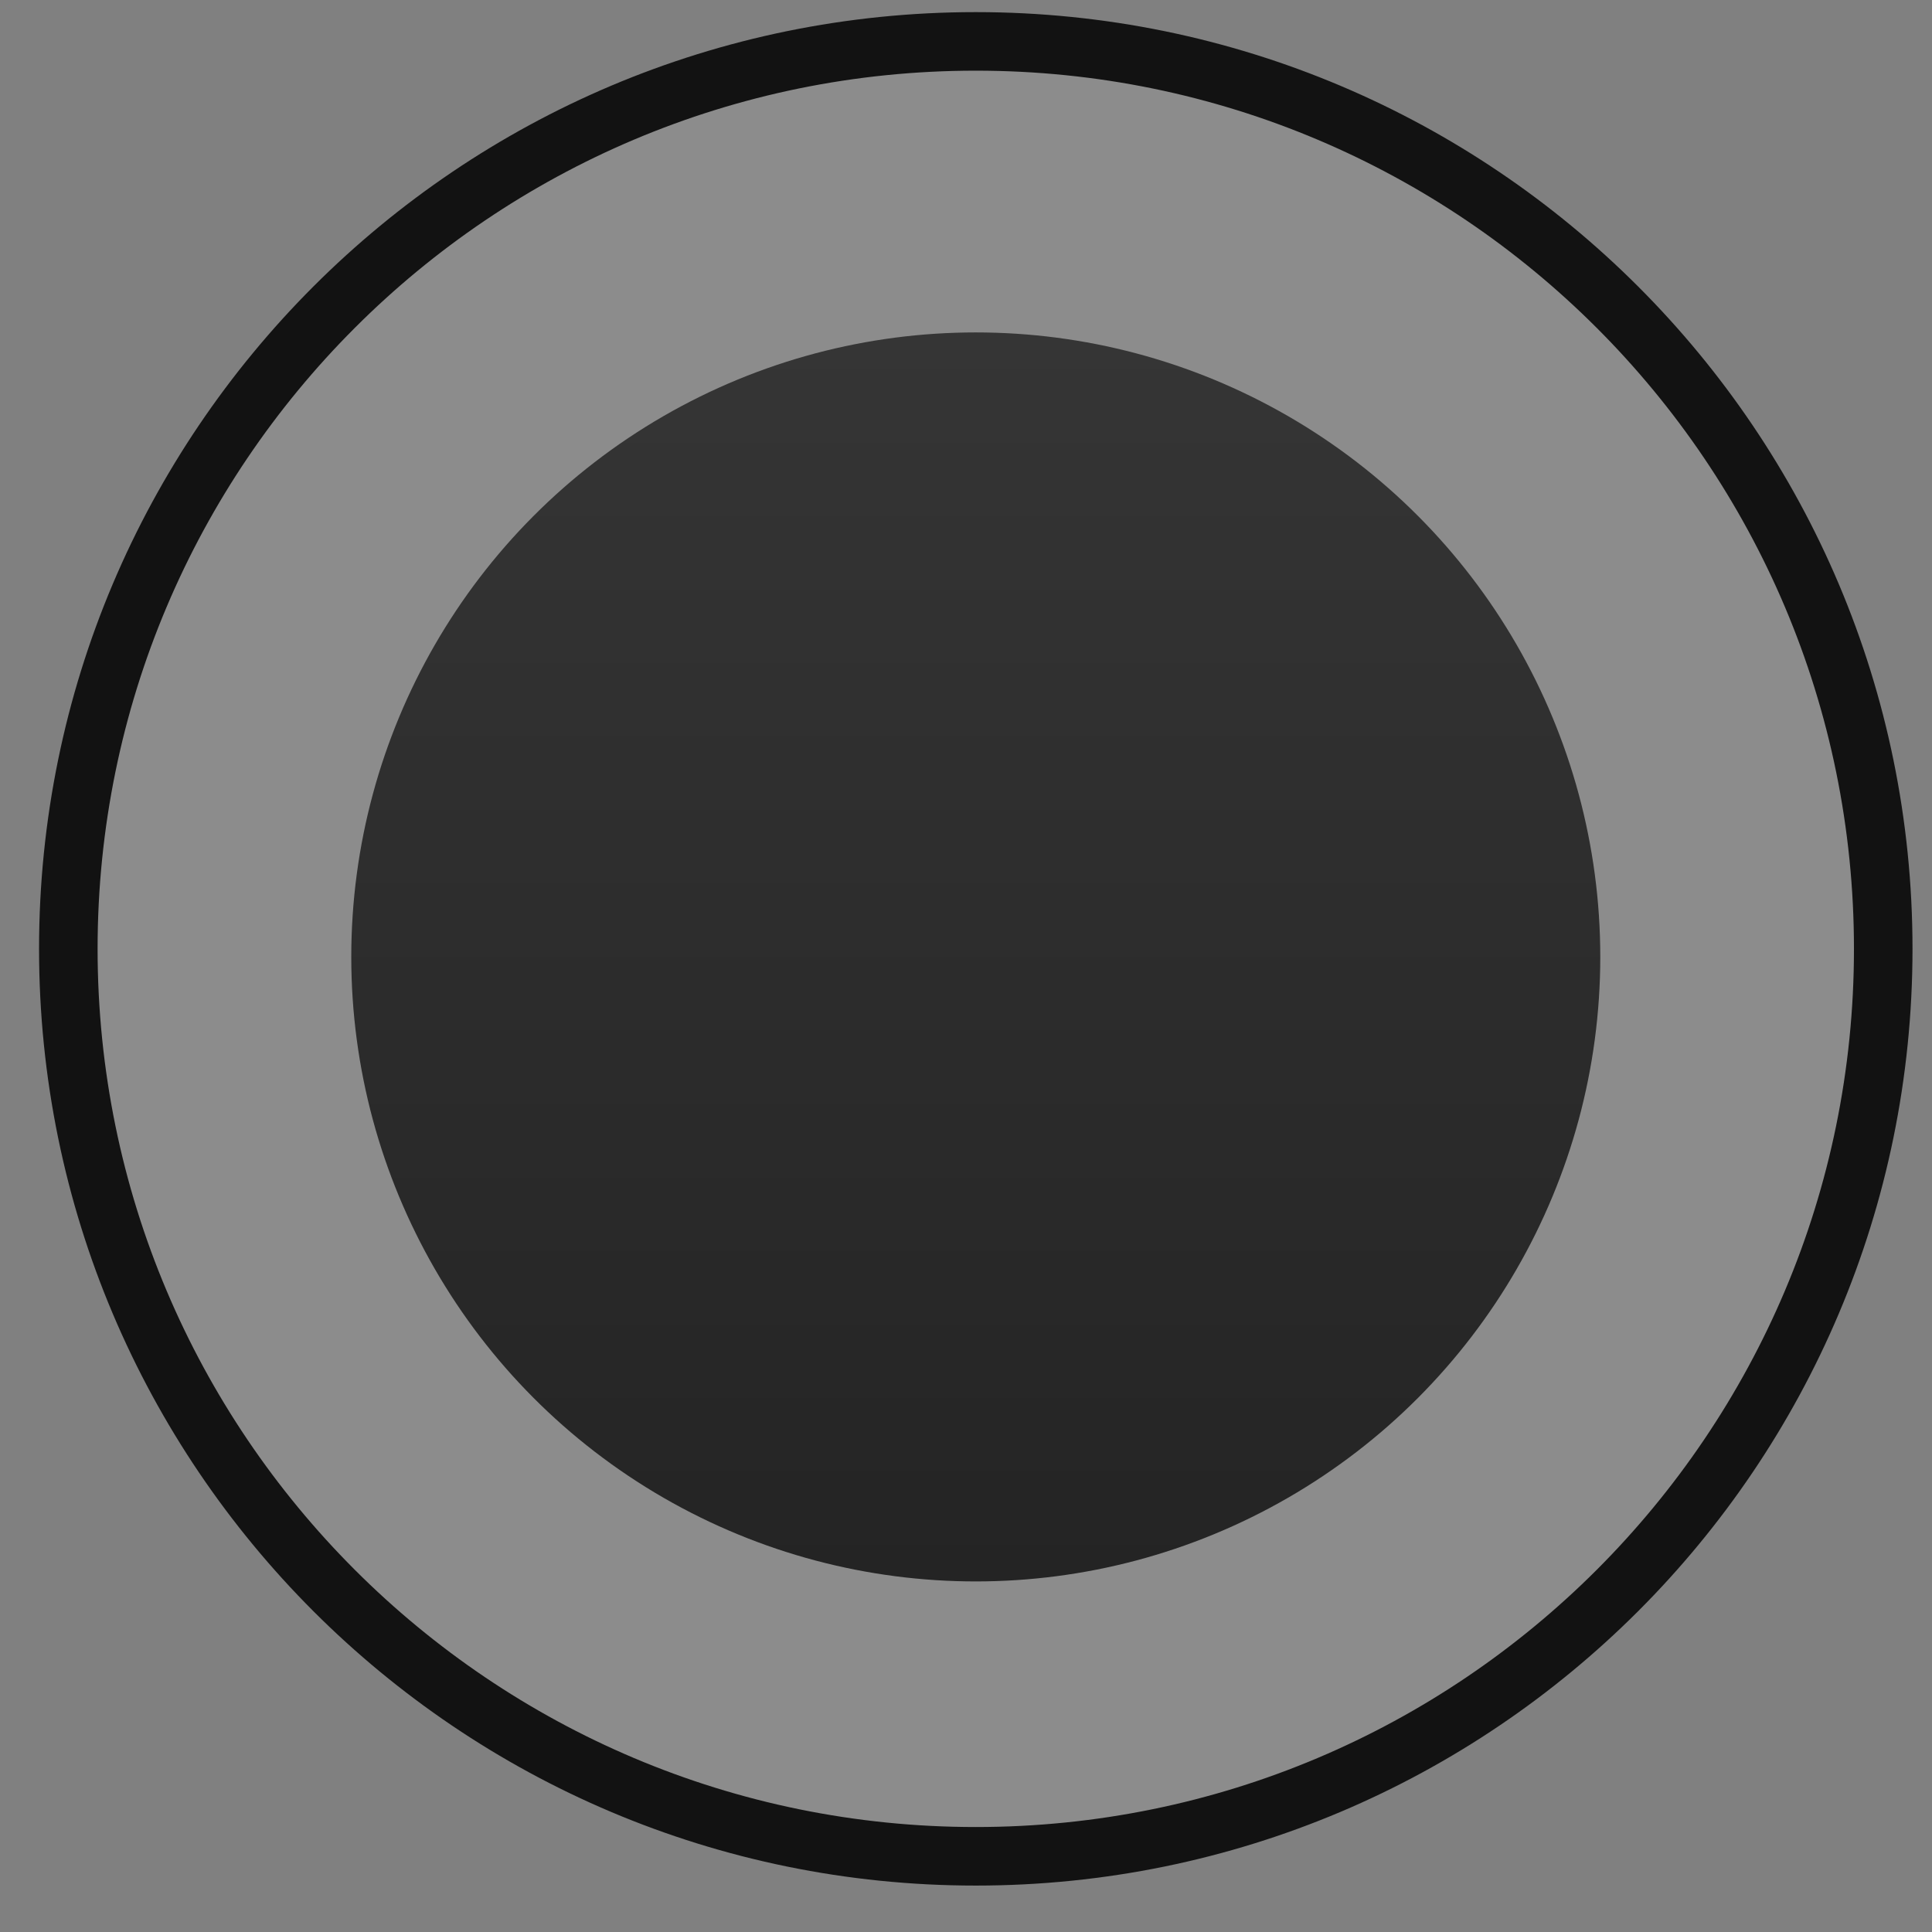
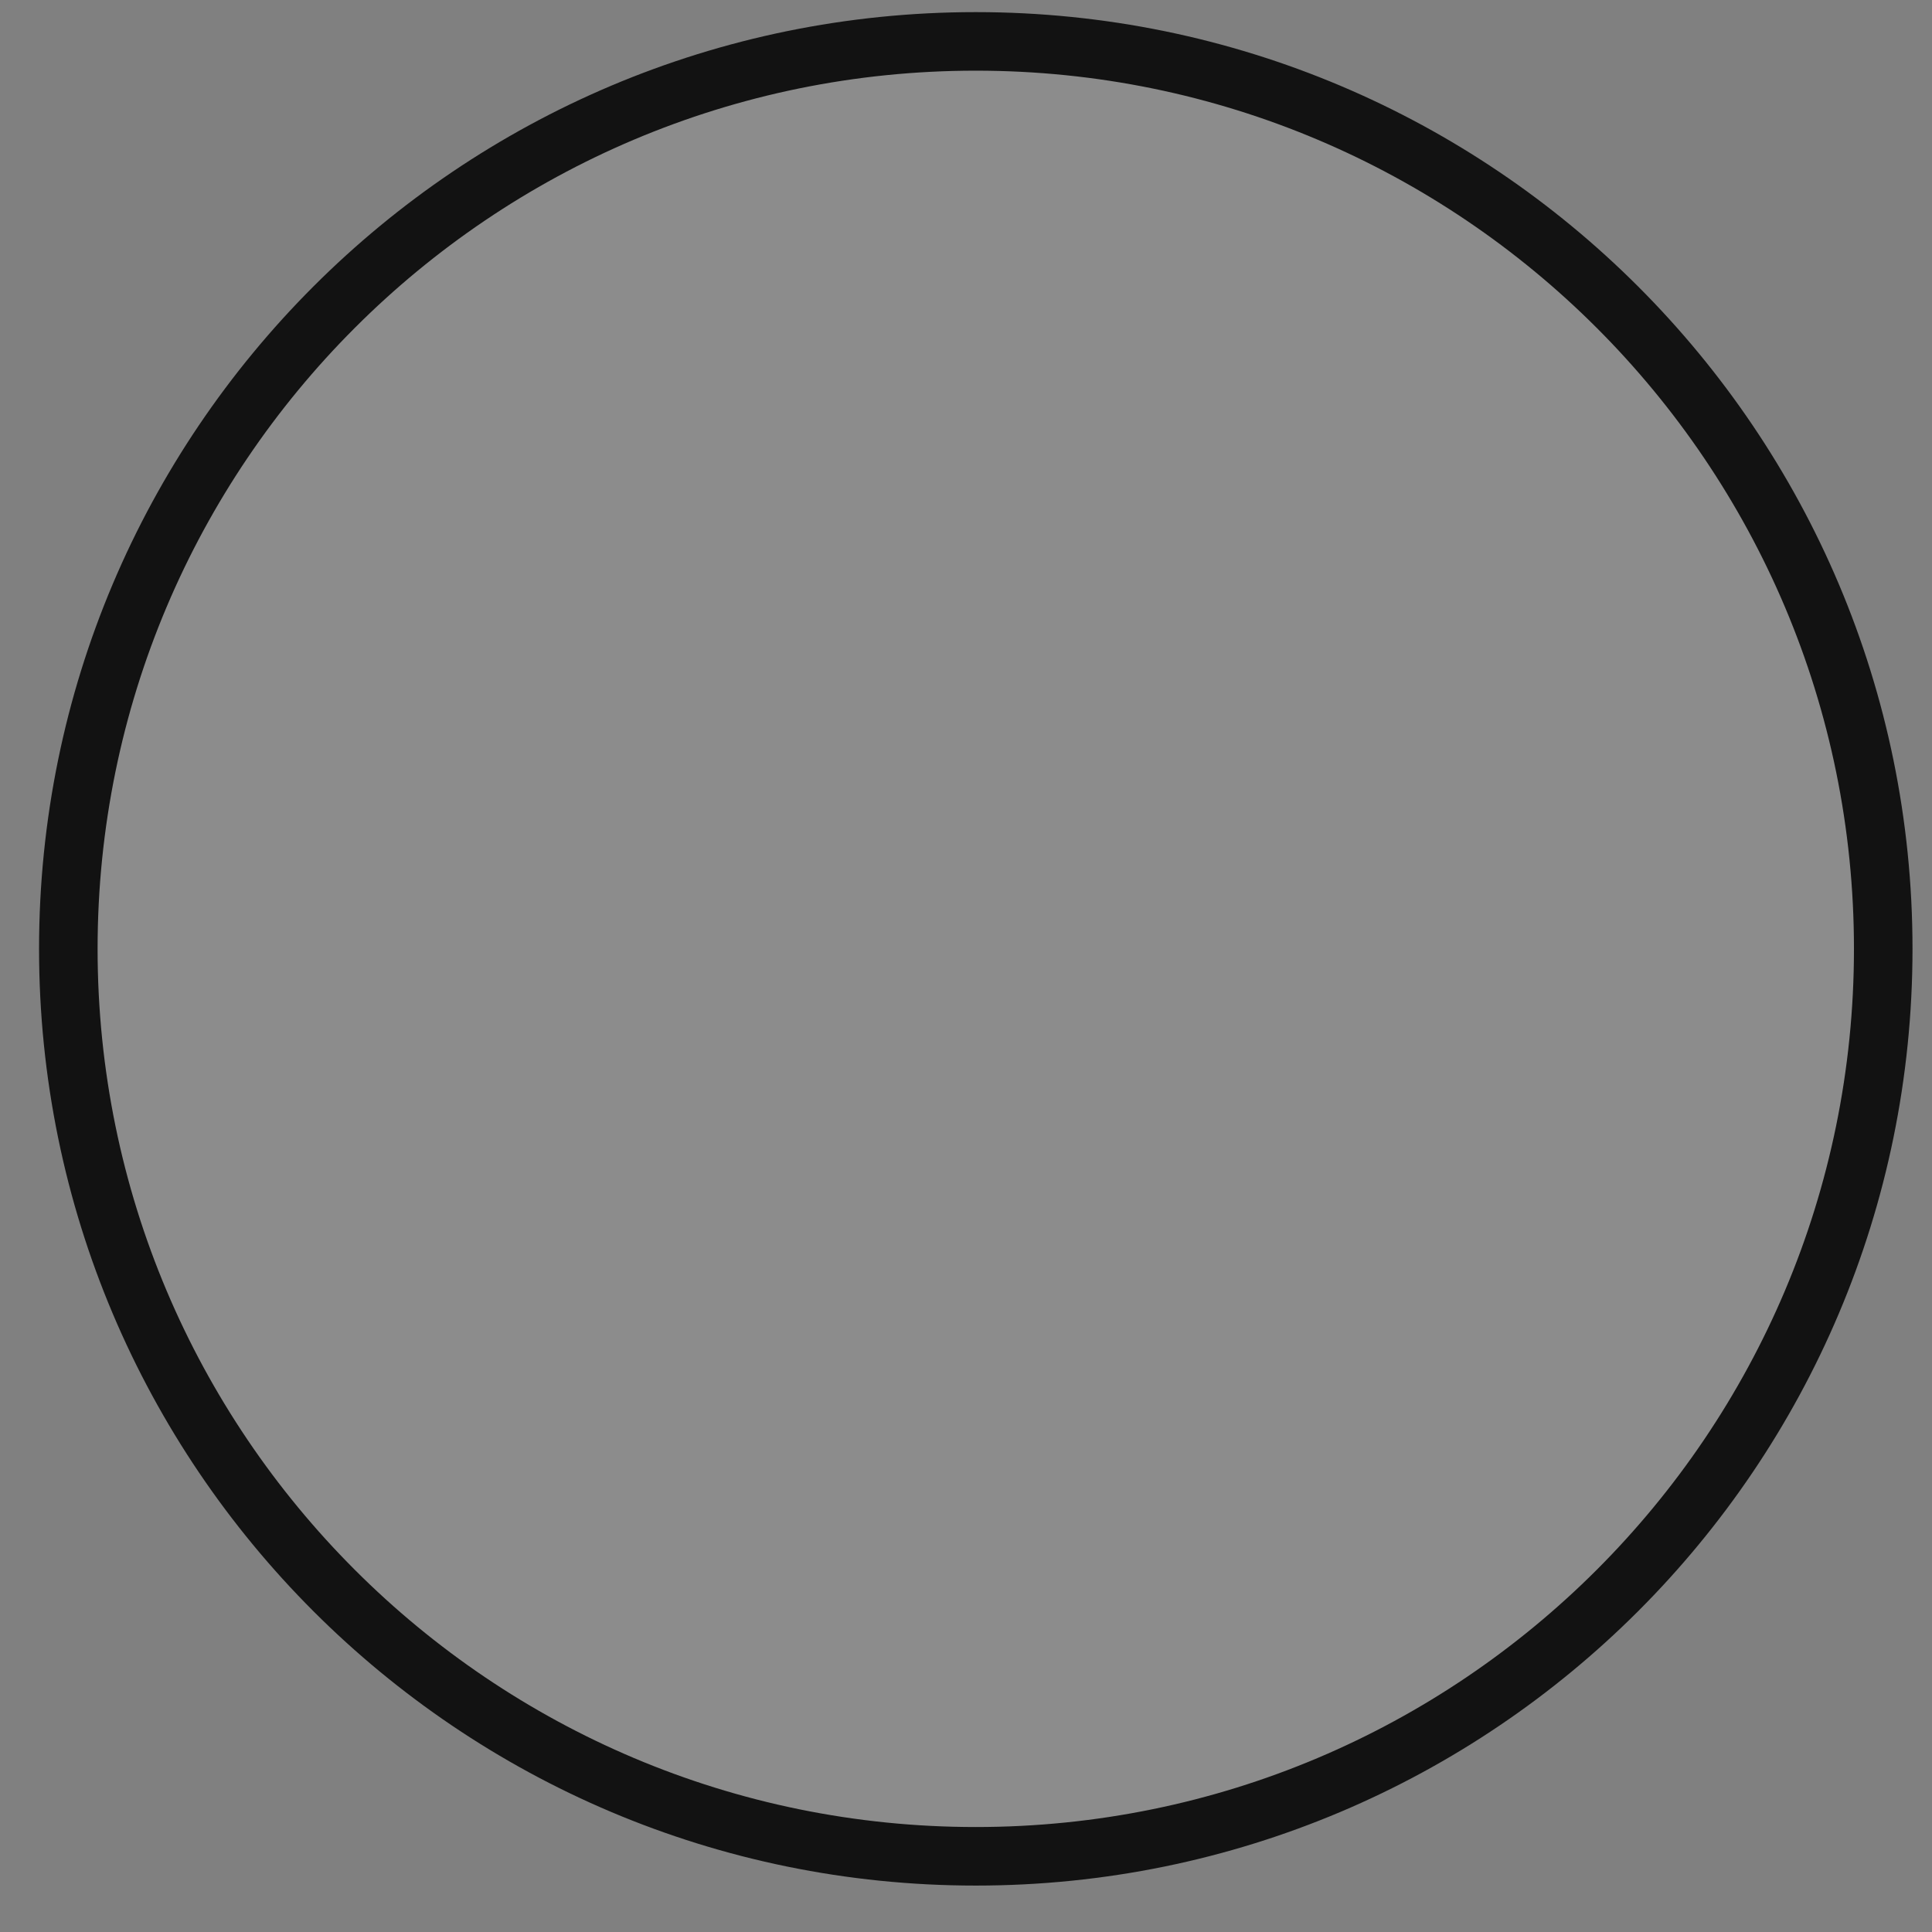
<svg xmlns="http://www.w3.org/2000/svg" width="33" height="33" viewBox="0 0 33 33" fill="none">
  <rect x="0" y="0" width="33" height="33" fill="#808080" stroke="none" />
-   <path d="M16.667 0.707C25.227 0.707 32.167 7.647 32.167 16.207C32.167 24.767 25.227 31.707 16.667 31.707C8.106 31.707 1.167 24.767 1.167 16.207C1.167 7.647 8.106 0.707 16.667 0.707Z" fill="white" fill-opacity="0.1" stroke="#121212" />
-   <circle cx="16.667" cy="16.345" r="10.667" fill="url(#paint0_linear_10618_23612)" />
+   <path d="M16.667 0.707C25.227 0.707 32.167 7.647 32.167 16.207C32.167 24.767 25.227 31.707 16.667 31.707C8.106 31.707 1.167 24.767 1.167 16.207C1.167 7.647 8.106 0.707 16.667 0.707" fill="white" fill-opacity="0.1" stroke="#121212" />
  <defs>
    <linearGradient id="paint0_linear_10618_23612" x1="16.667" y1="5.679" x2="16.667" y2="27.012" gradientUnits="userSpaceOnUse">
      <stop stop-color="#353535" />
      <stop offset="1" stop-color="#242424" />
    </linearGradient>
  </defs>
</svg>